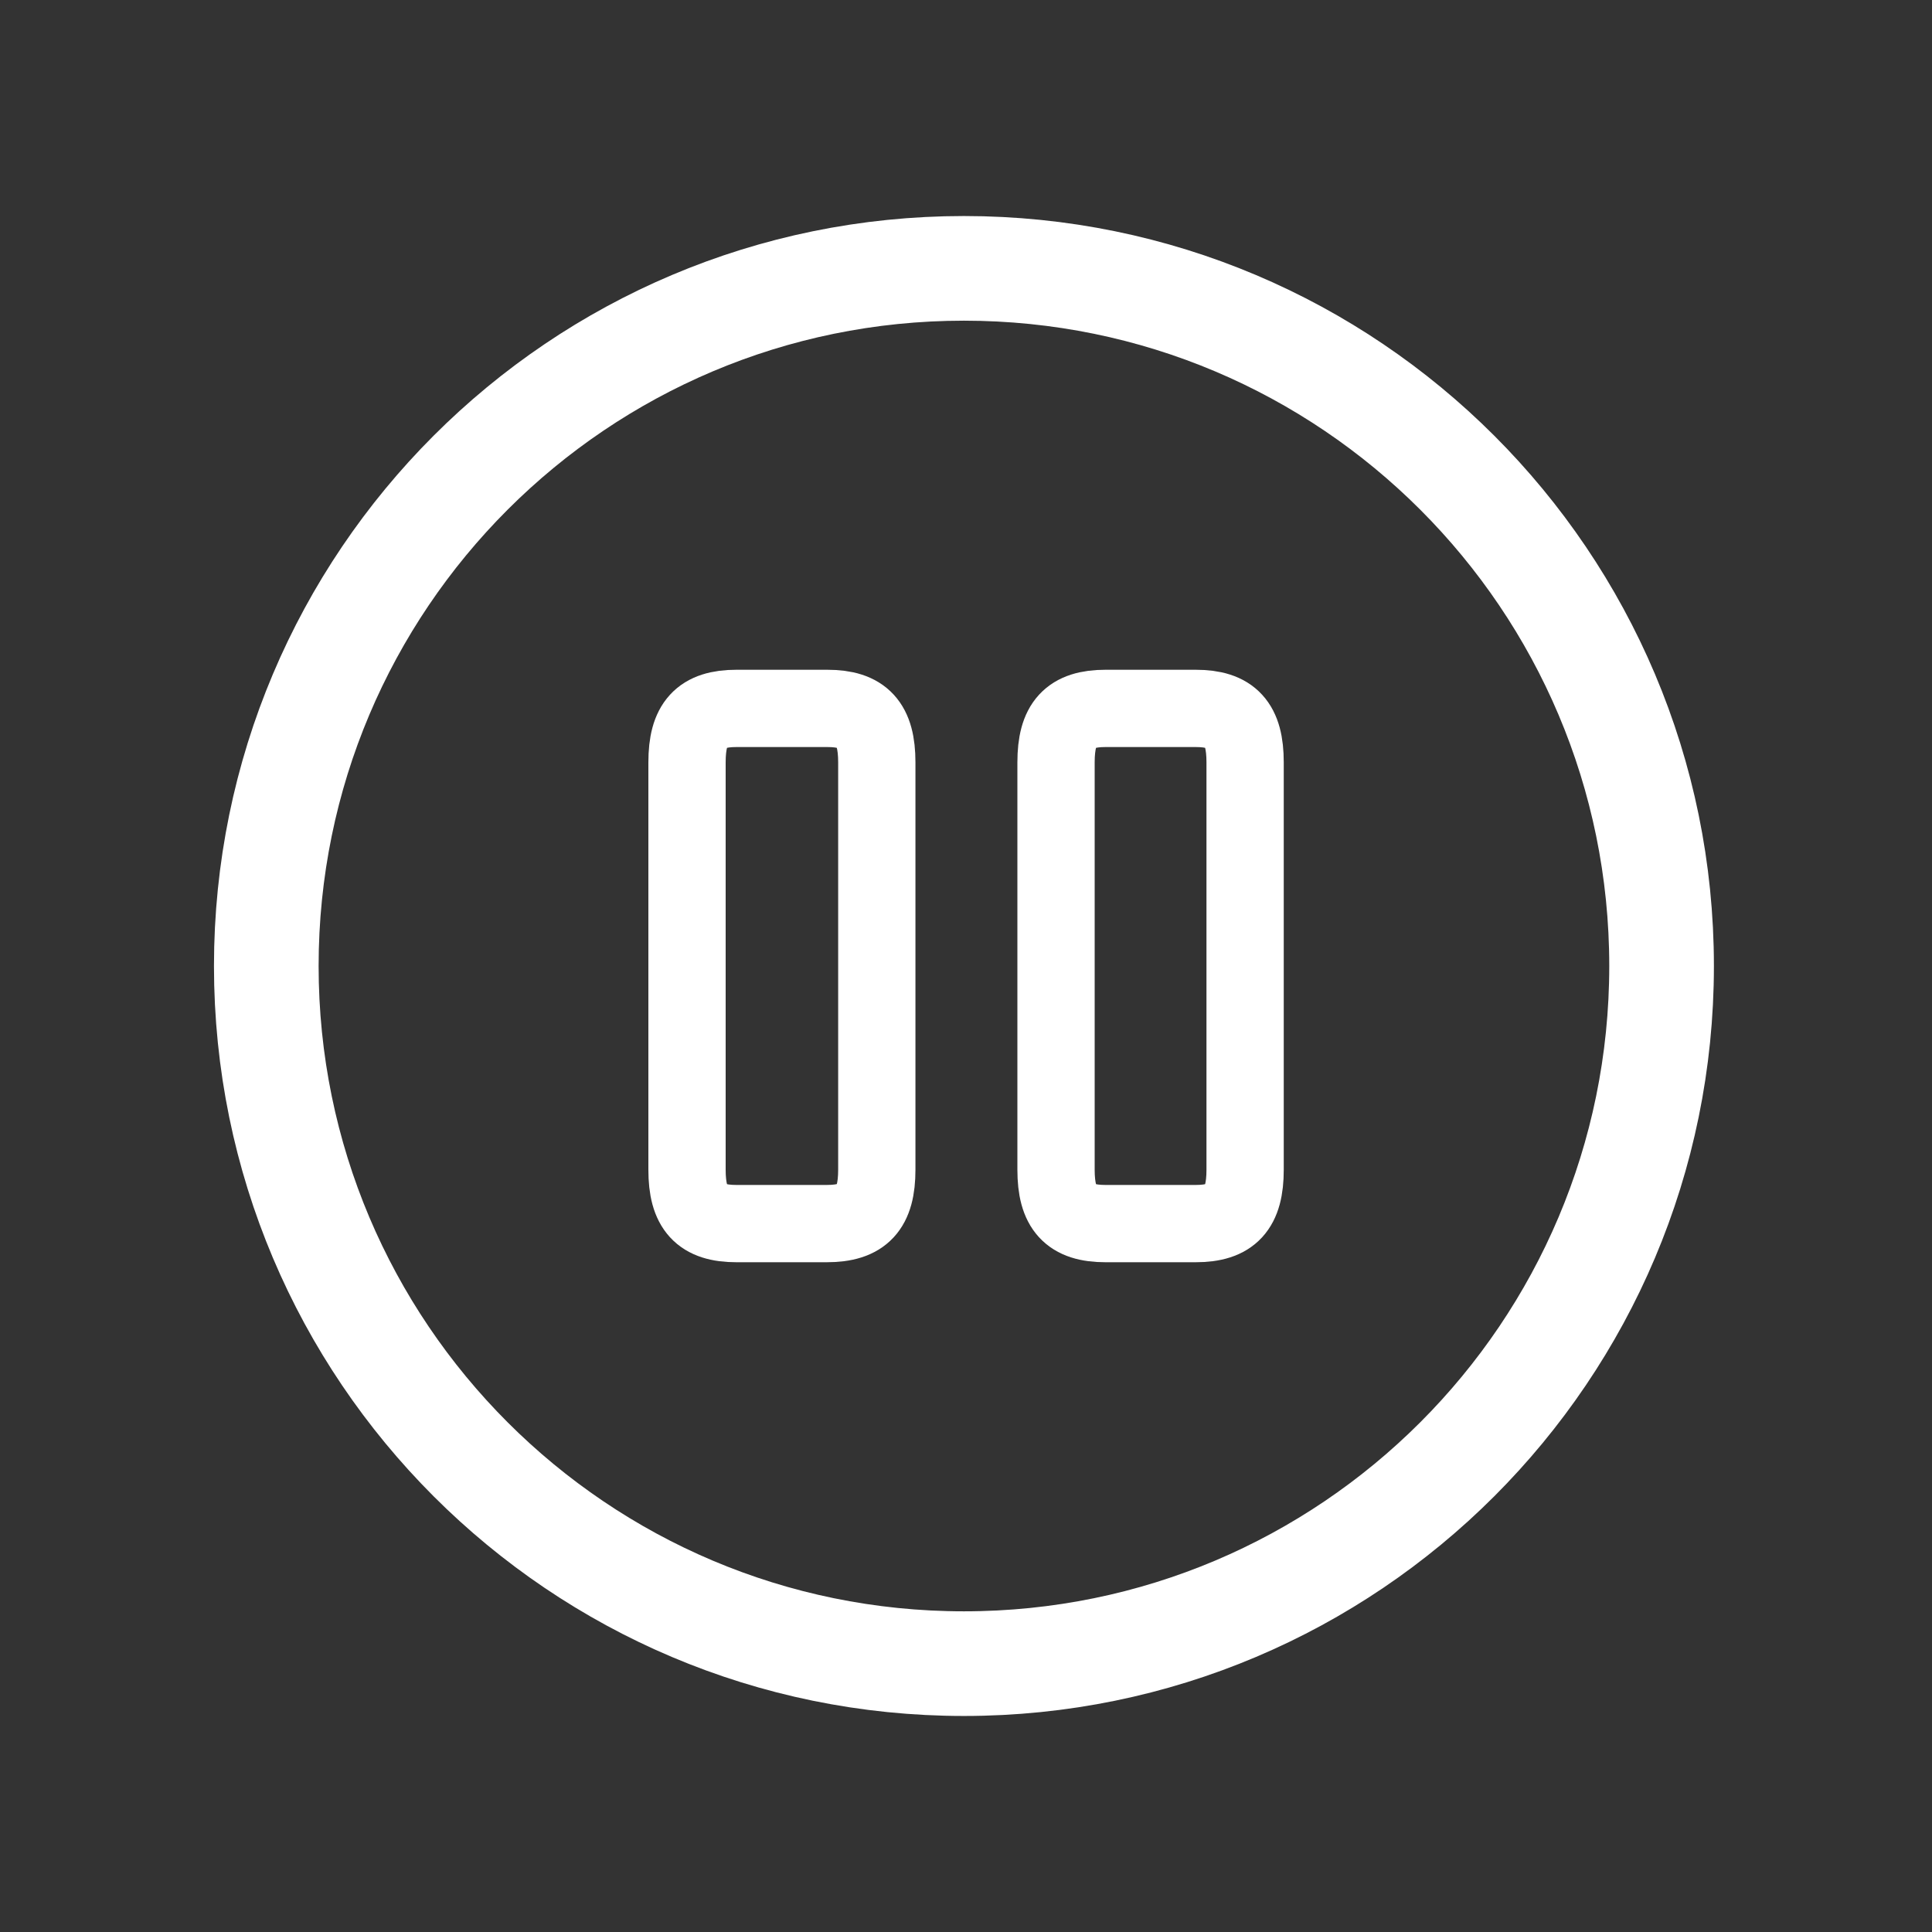
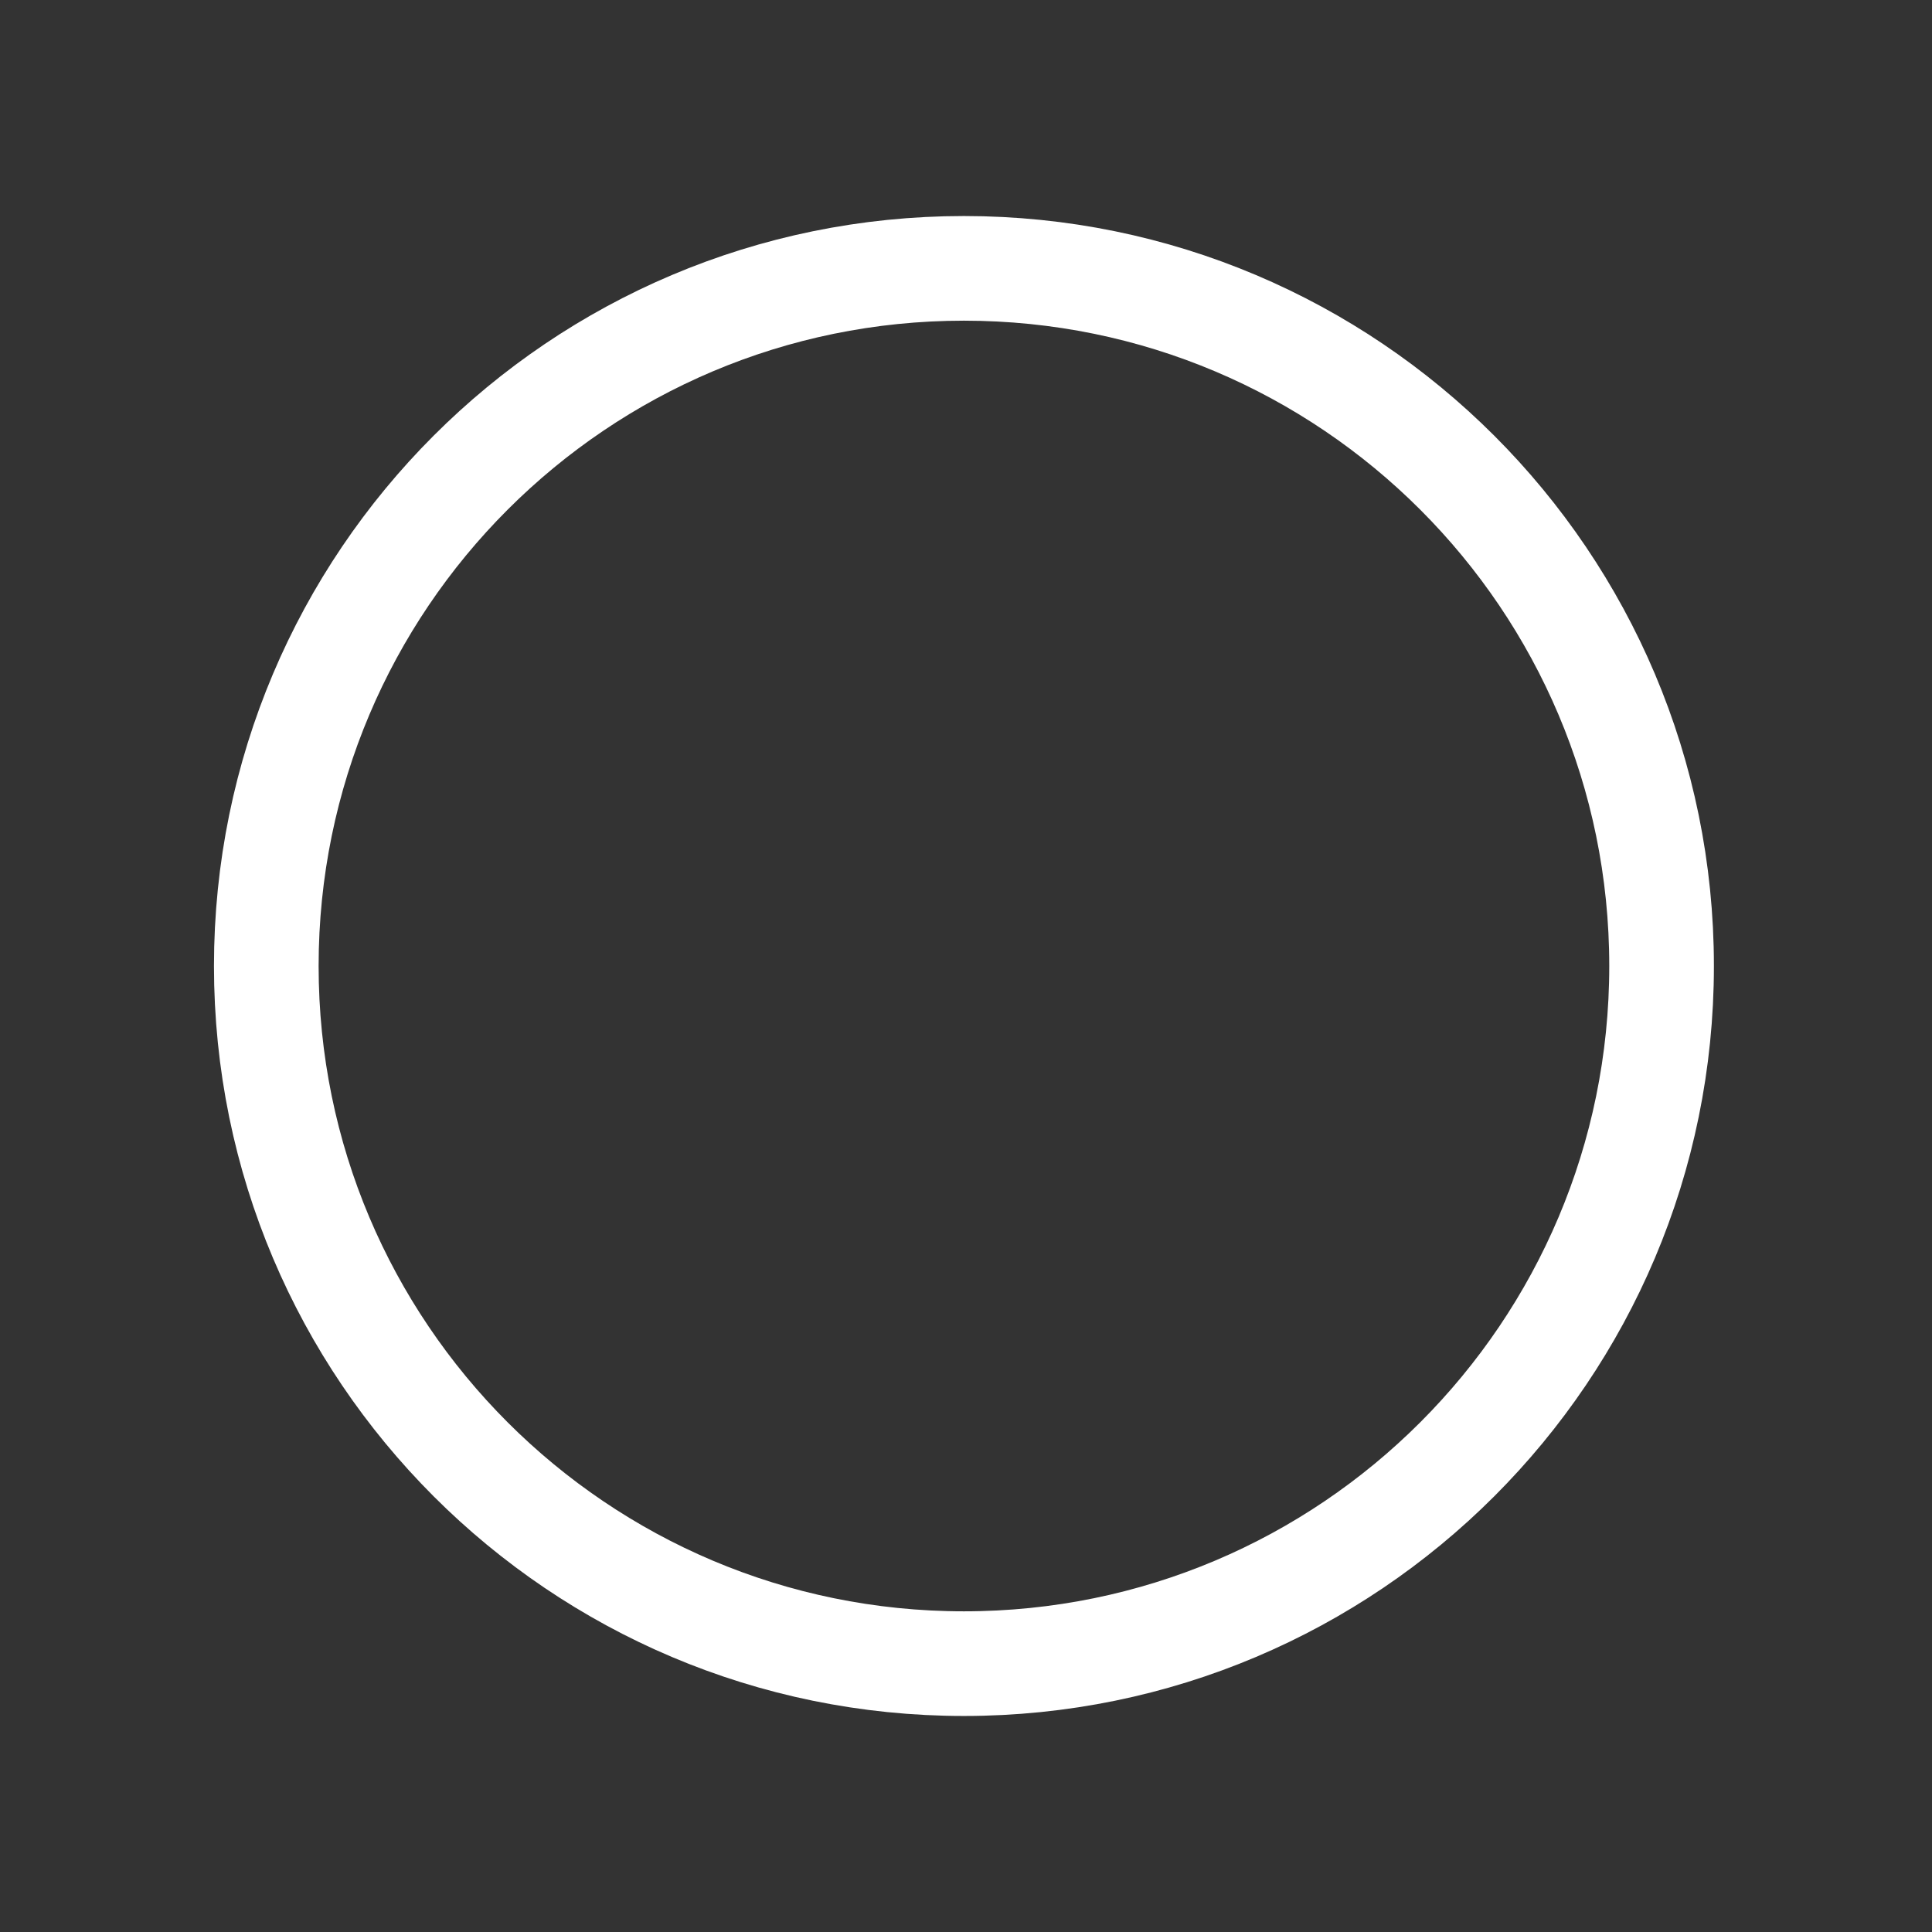
<svg xmlns="http://www.w3.org/2000/svg" viewBox="0 0 30 30" fill="none">
  <rect x="0" y="0" width="30" height="30" fill="#333333" stroke="none" />
  <path d="M14.968 25.833C20.951 25.833 25.801 20.983 25.801 15C25.801 9.017 20.951 4.167 14.968 4.167C8.985 4.167 4.135 9.017 4.135 15C4.135 20.983 8.985 25.833 14.968 25.833Z" stroke="white" stroke-width="1.625" stroke-linecap="round" stroke-linejoin="round" />
-   <path d="M13.615 18.163V11.838C13.615 11.238 13.398 11 12.845 11H11.437C10.885 11 10.668 11.238 10.668 11.838V18.163C10.668 18.762 10.885 19 11.437 19H12.835C13.398 19 13.615 18.762 13.615 18.163Z" stroke="white" stroke-width="1.2" stroke-linecap="round" stroke-linejoin="round" />
-   <path d="M19.334 18.163V11.838C19.334 11.238 19.118 11 18.565 11H17.168C16.615 11 16.398 11.238 16.398 11.838V18.163C16.398 18.762 16.615 19 17.168 19H18.565C19.118 19 19.334 18.762 19.334 18.163Z" stroke="white" stroke-width="1.2" stroke-linecap="round" stroke-linejoin="round" />
</svg>